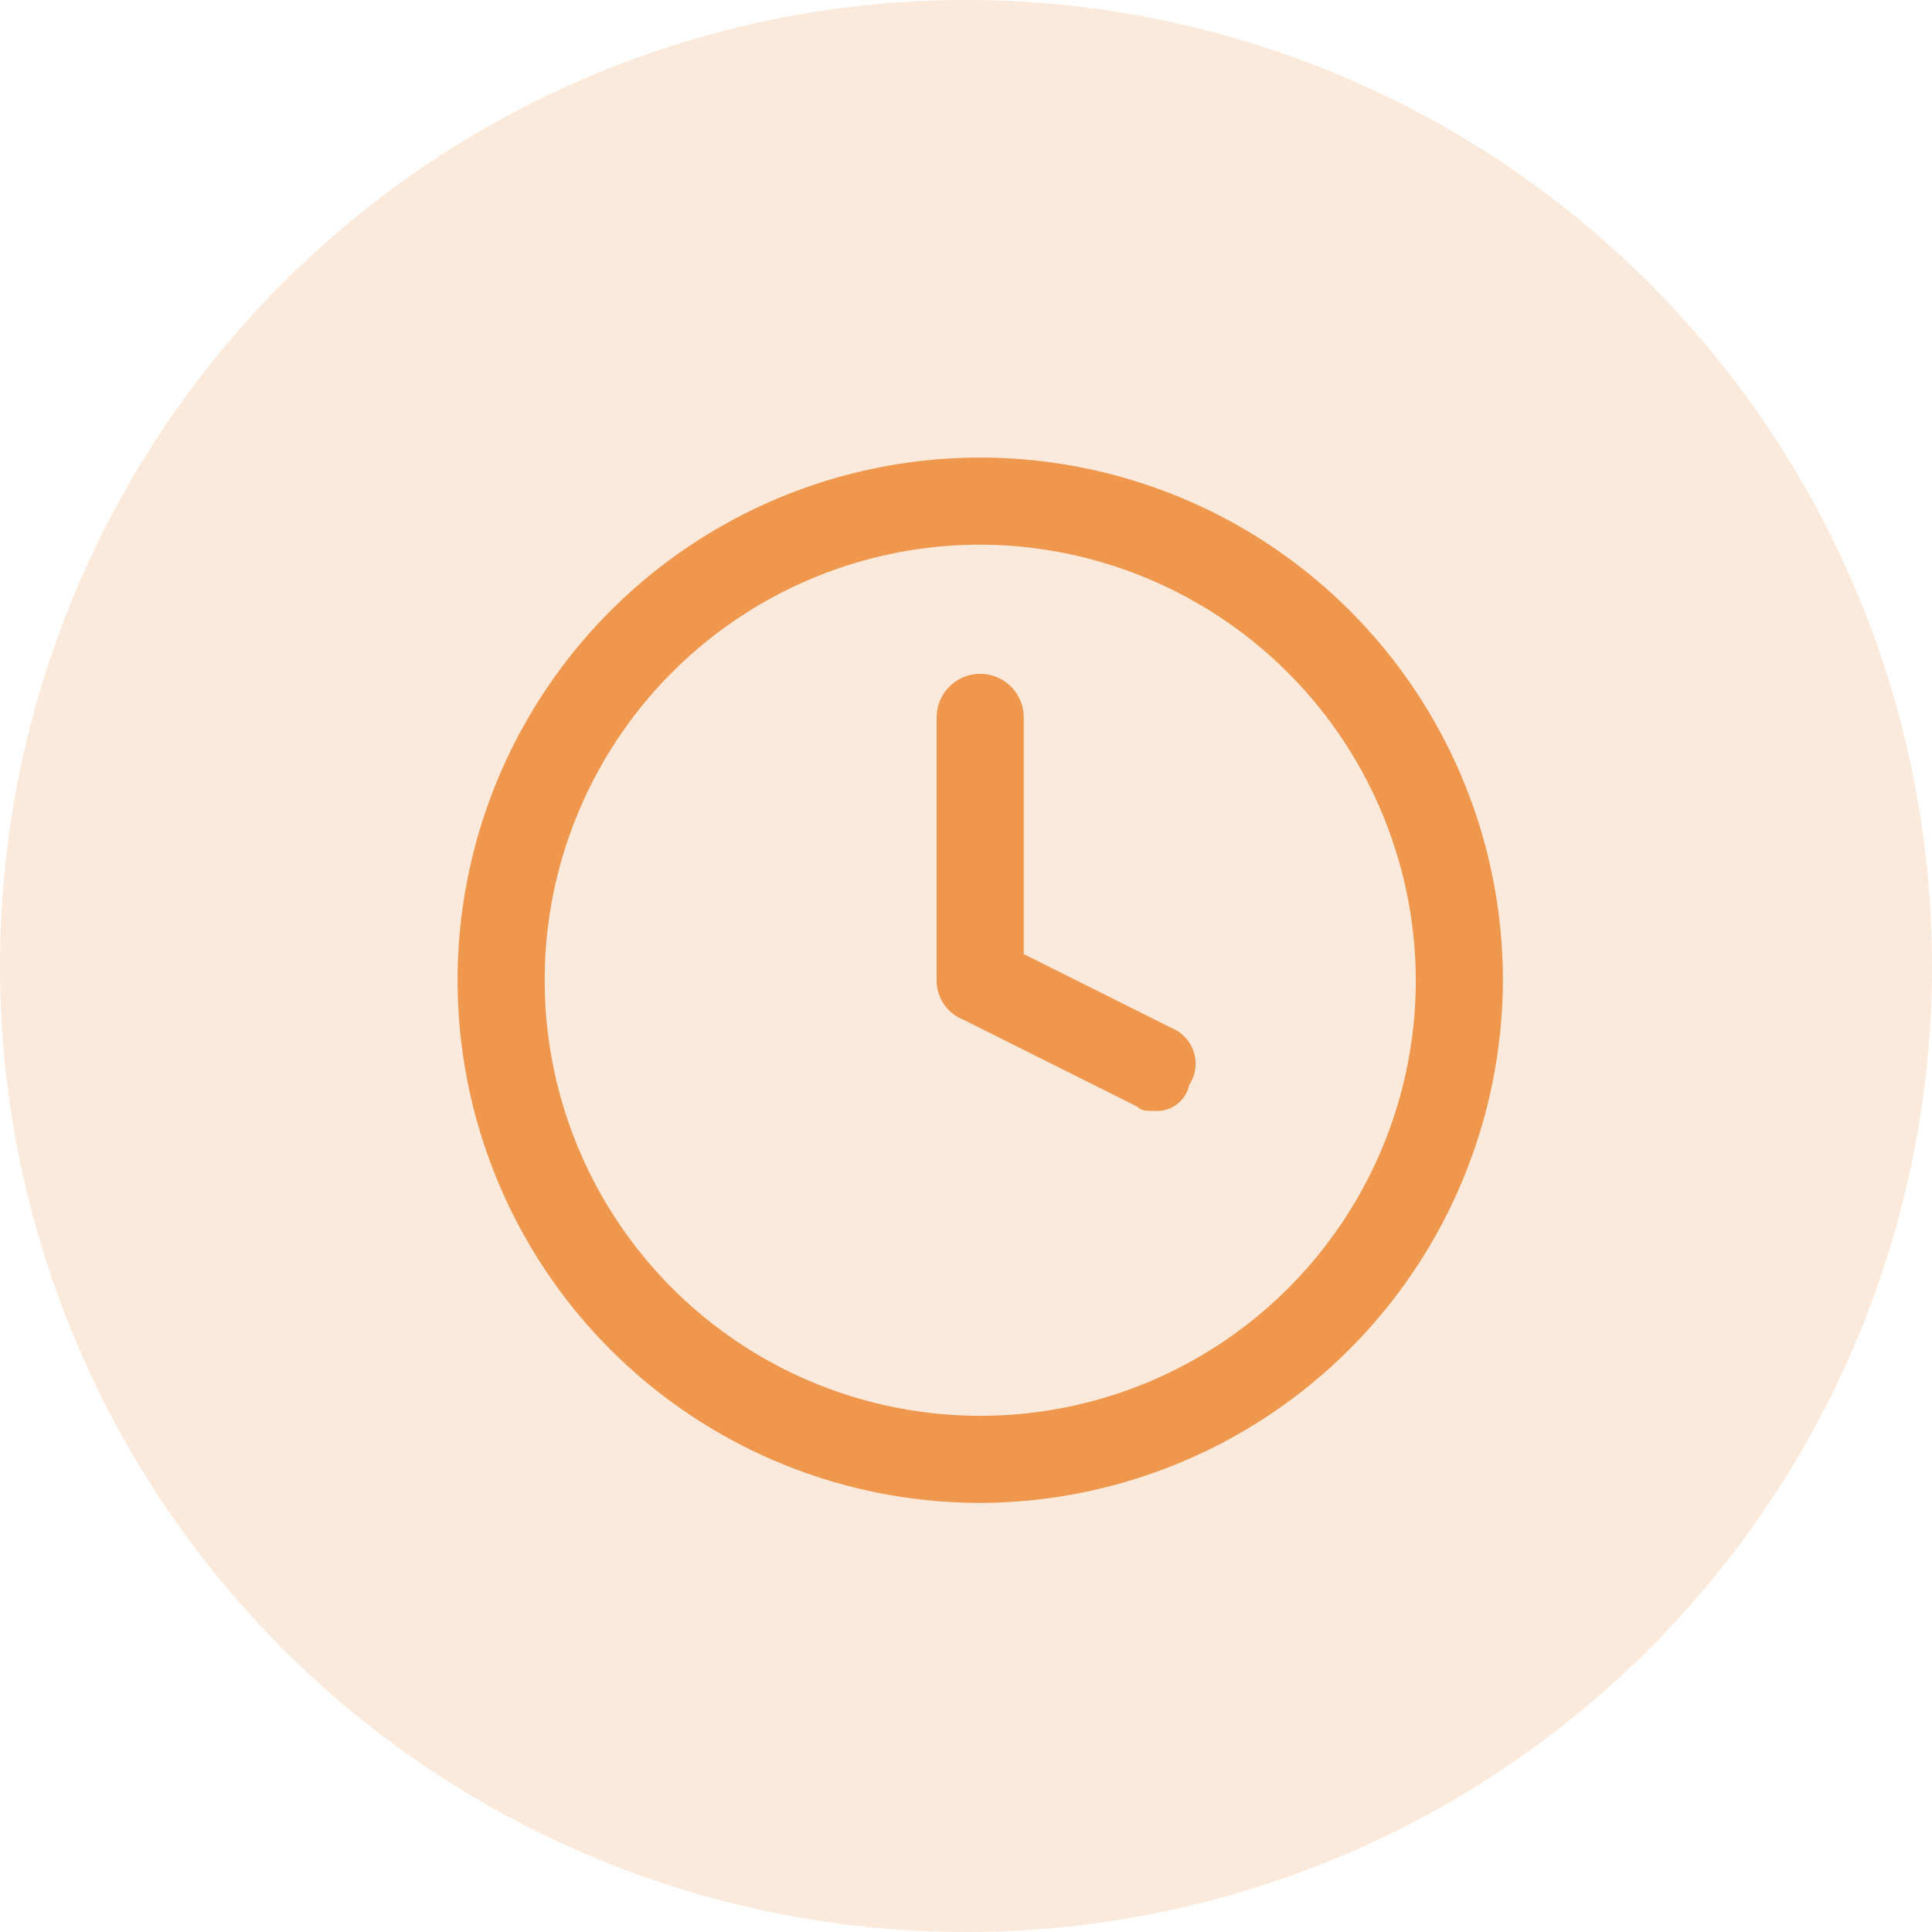
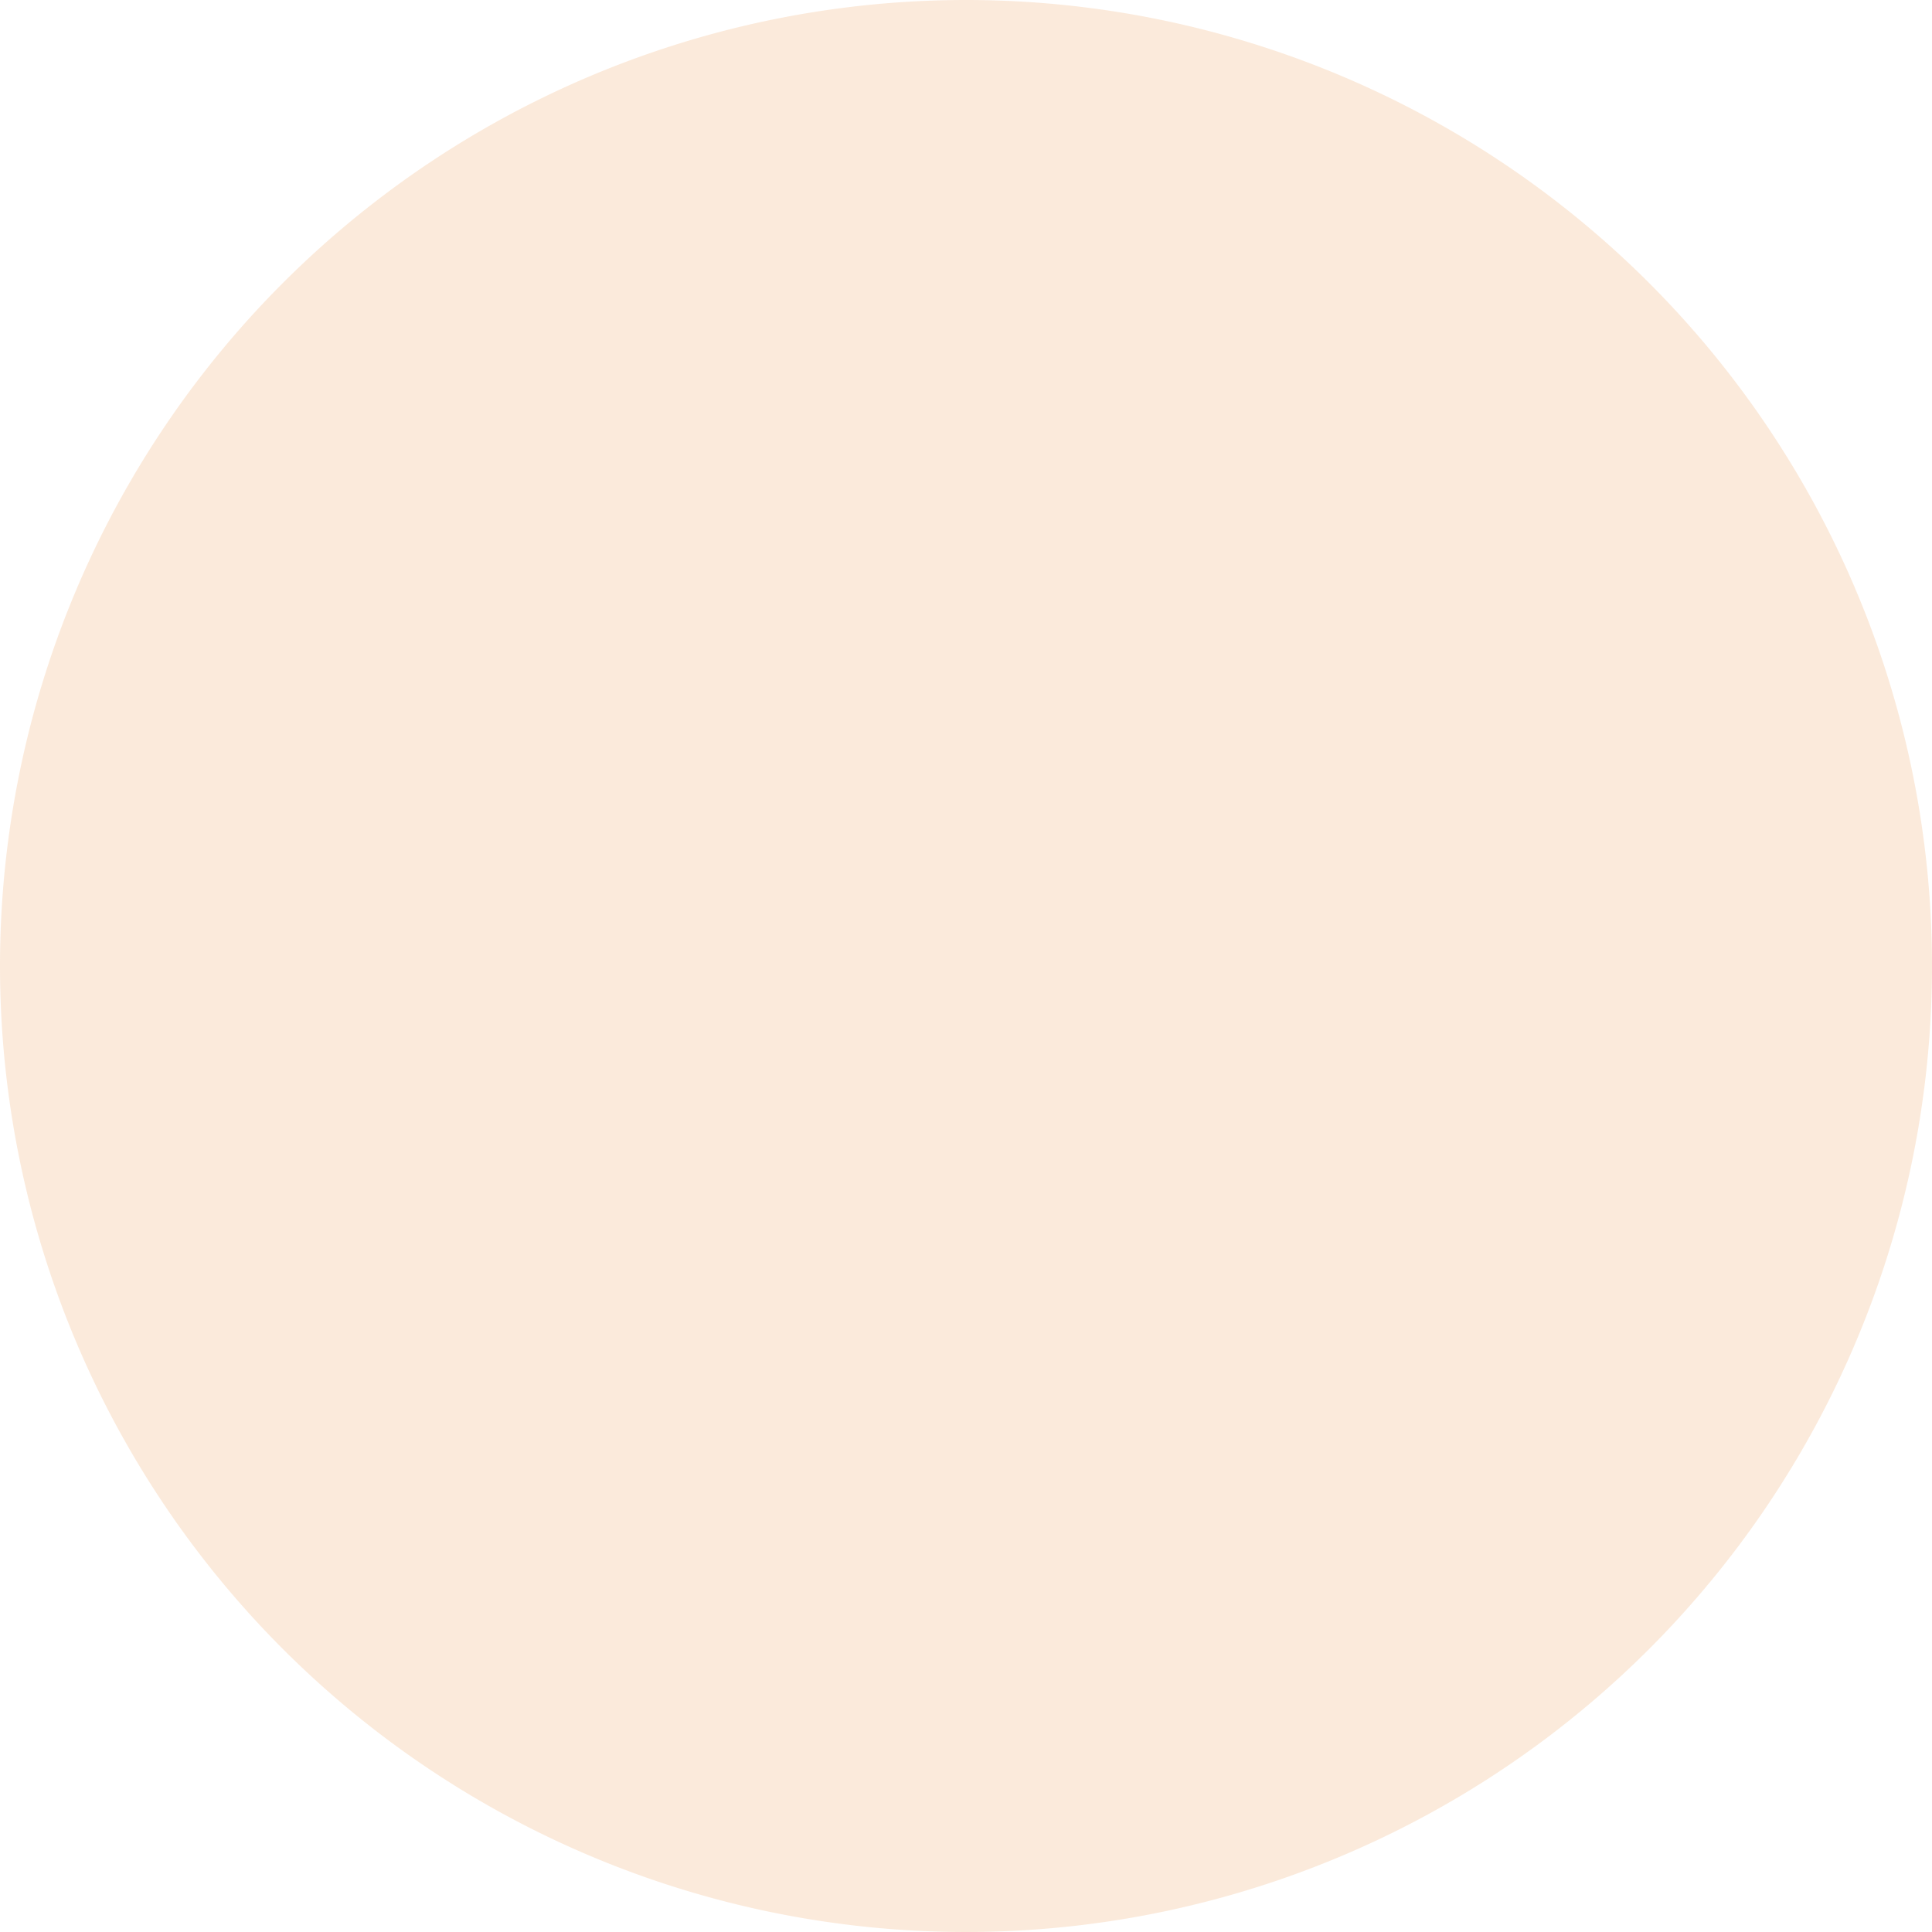
<svg xmlns="http://www.w3.org/2000/svg" width="38" height="38" viewBox="0 0 38 38">
  <g id="组_7936" data-name="组 7936" transform="translate(-198 -1855)">
    <path id="路径_4139" data-name="路径 4139" d="M19.32,19m-19,0a19,19,0,1,0,19-19,19,19,0,0,0-19,19Z" transform="translate(197.68 1855)" fill="rgba(238,151,77,0.2)" />
-     <path id="路径_4142" data-name="路径 4142" d="M10.28,20.56A10.28,10.28,0,1,1,20.56,10.28,10.31,10.31,0,0,1,10.28,20.56Zm0-18.847a8.567,8.567,0,1,0,8.567,8.567A8.592,8.592,0,0,0,10.28,1.713ZM13.707,12.85c-.171,0-.257,0-.343-.086L9.937,11.051a.823.823,0,0,1-.514-.771V5.14a.857.857,0,1,1,1.713,0V9.766l2.913,1.456a.756.756,0,0,1,.343,1.114.651.651,0,0,1-.685.514Z" transform="translate(207 1864)" fill="#ee974d" />
  </g>
</svg>